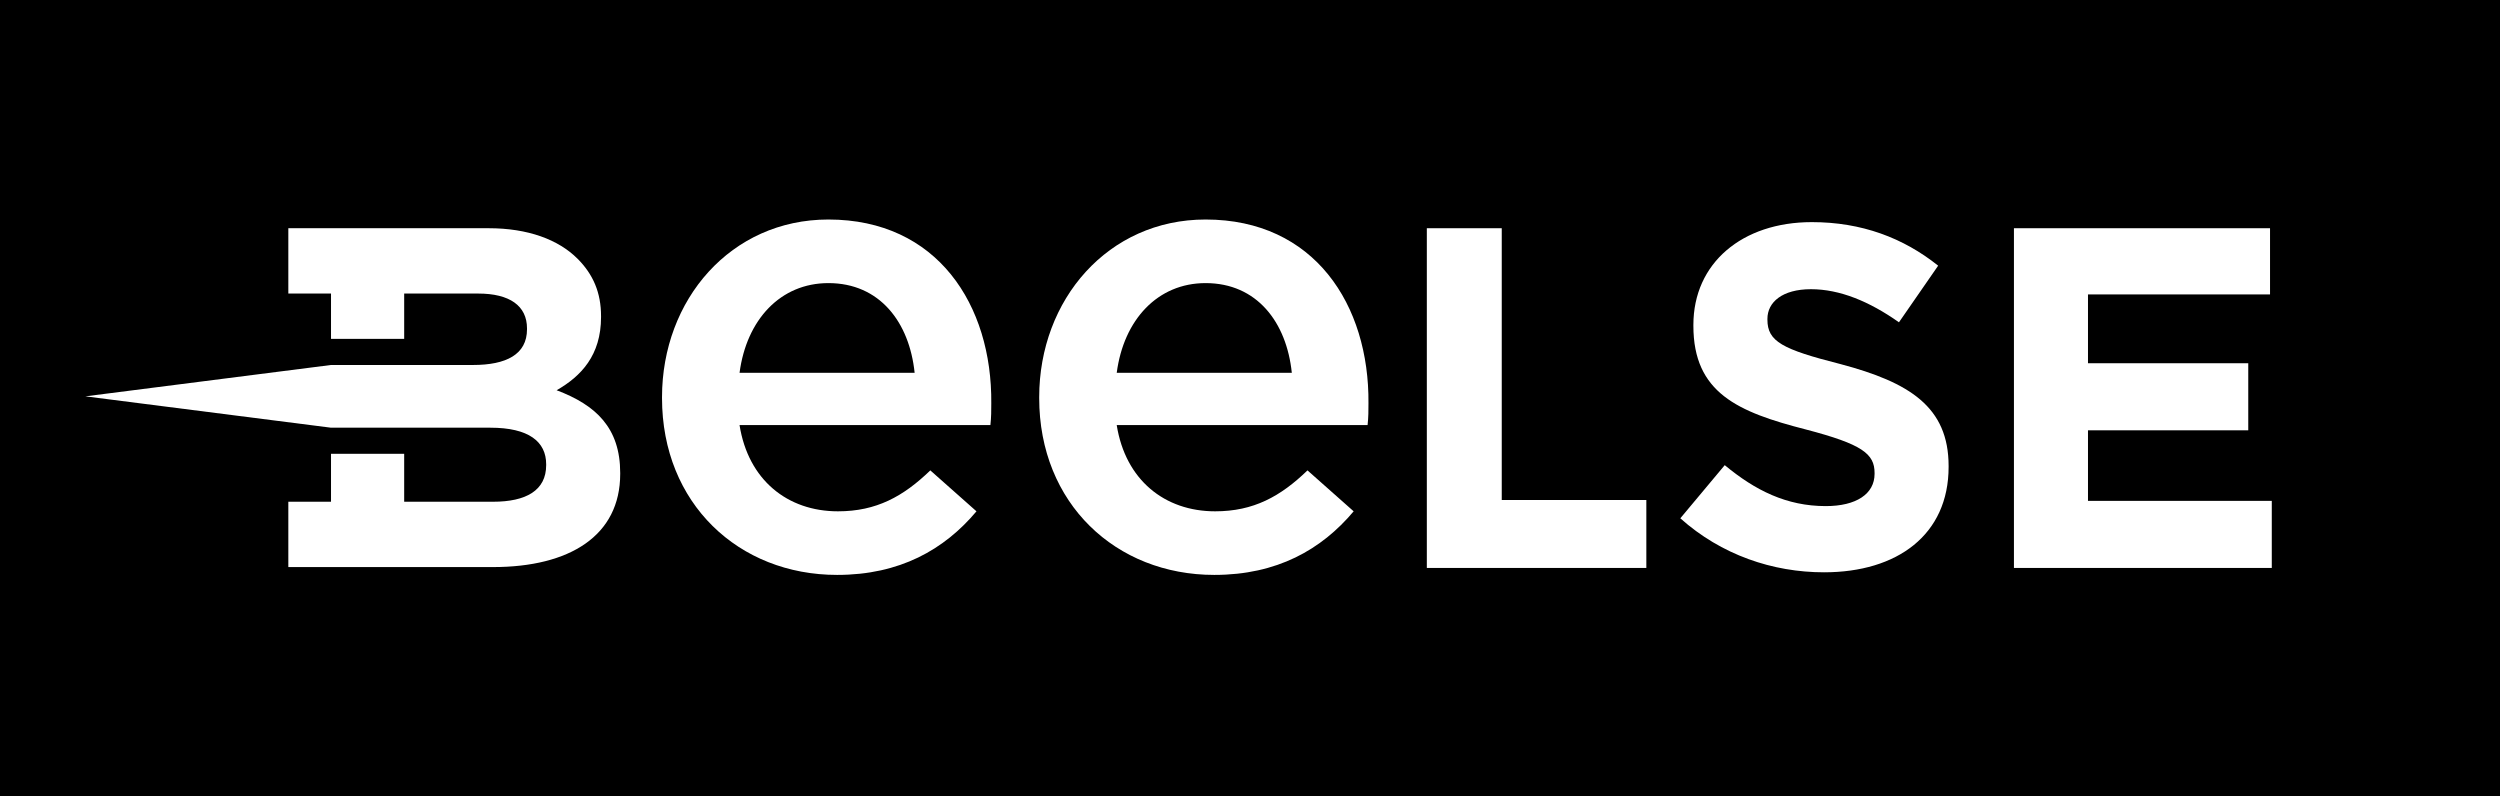
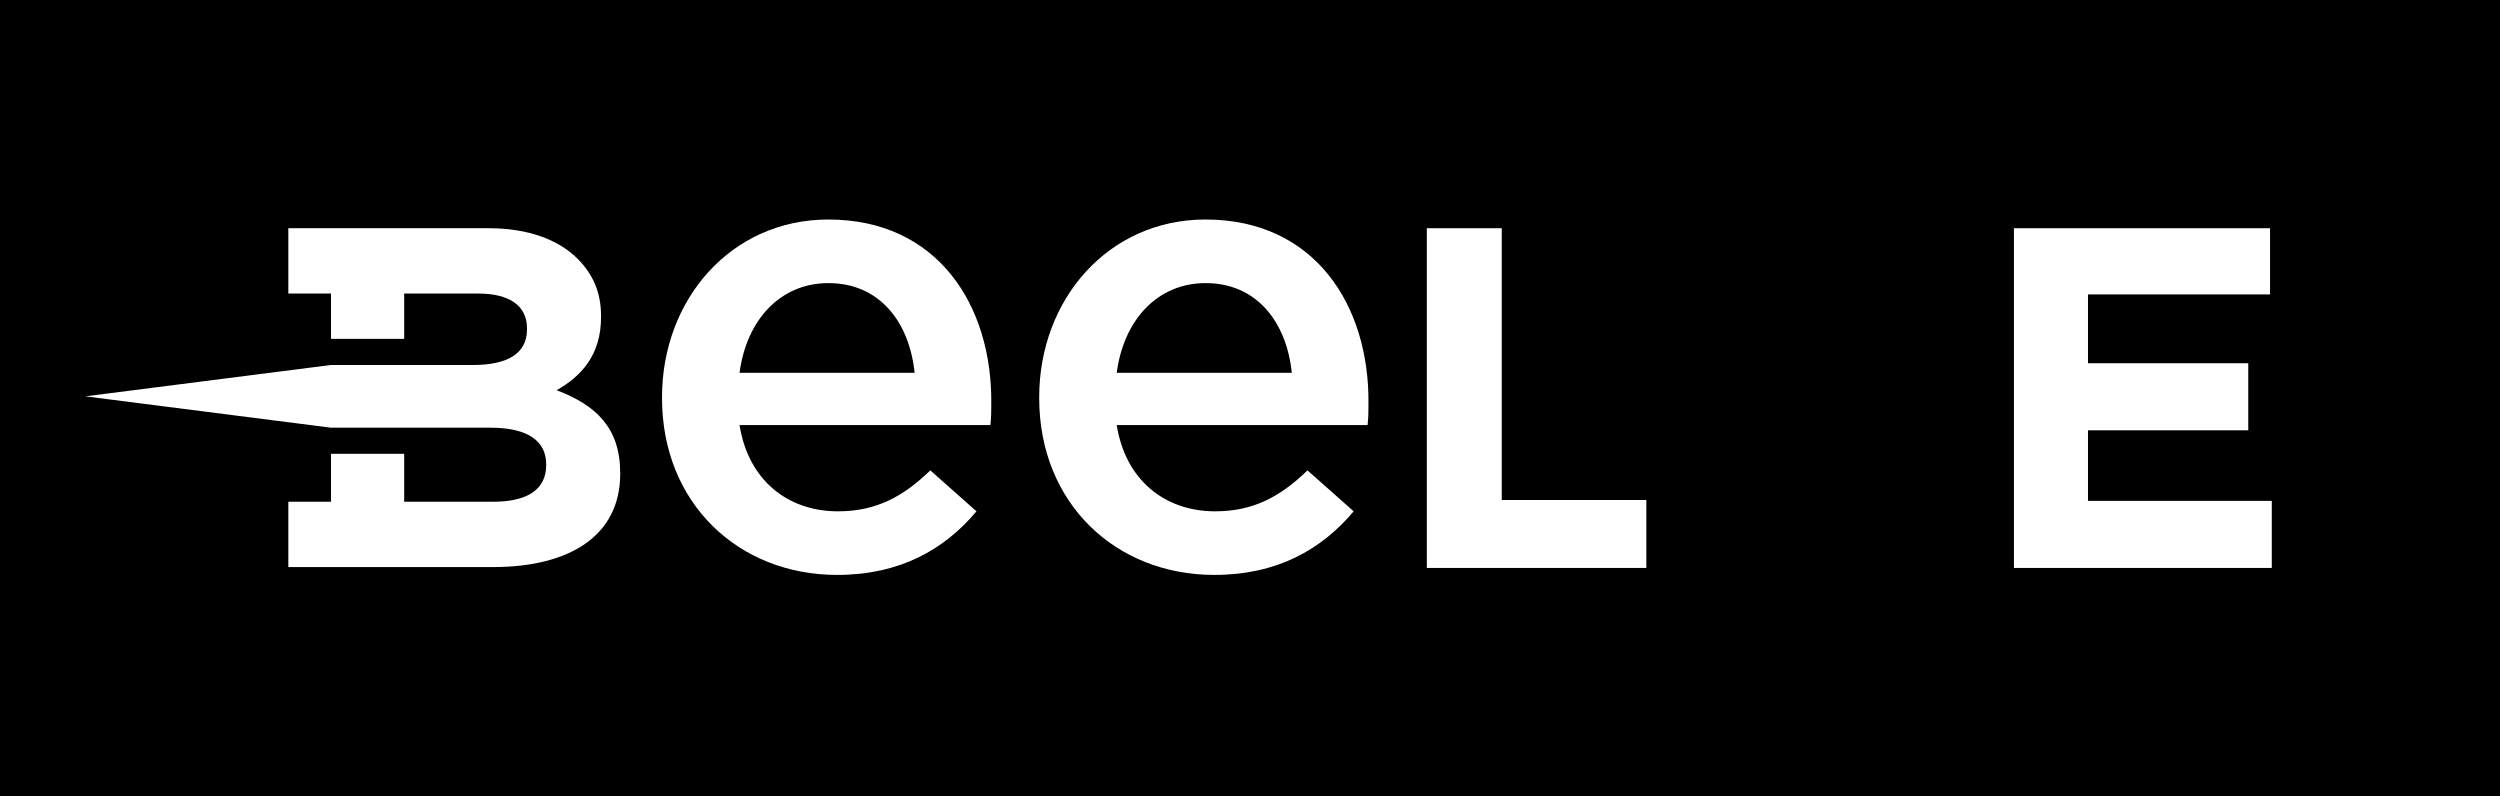
<svg xmlns="http://www.w3.org/2000/svg" version="1.1" id="Vrstva_2" x="0px" y="0px" viewBox="0 0 287 91.4" style="enable-background:new 0 0 287 91.4;" xml:space="preserve">
  <style type="text/css">
	.st0{fill:#FFFFFF;}
</style>
  <rect width="287" height="91.4" />
  <path class="st0" d="M95.1,25.2C83.9,25.2,76,34.4,76,45.6v0.1c0,12.1,8.8,20.3,20.1,20.3c7.2,0,12.3-2.9,16-7.3l-5.3-4.7  c-3.1,3-6.2,4.7-10.6,4.7c-5.8,0-10.3-3.6-11.3-9.9h28.8c0.1-0.9,0.1-1.7,0.1-2.5C113.9,35,107.6,25.2,95.1,25.2z M84.9,42.8  c0.8-6.1,4.7-10.3,10.2-10.3c5.9,0,9.3,4.5,9.9,10.3H84.9z" />
  <path class="st0" d="M138.4,25.2c-11.2,0-19.1,9.2-19.1,20.4v0.1c0,12.1,8.8,20.3,20.1,20.3c7.2,0,12.3-2.9,16-7.3l-5.3-4.7  c-3.1,3-6.2,4.7-10.6,4.7c-5.8,0-10.3-3.6-11.3-9.9h28.8c0.1-0.9,0.1-1.7,0.1-2.5C157.2,35,150.9,25.2,138.4,25.2z M128.2,42.8  c0.8-6.1,4.7-10.3,10.2-10.3c5.9,0,9.3,4.5,9.9,10.3H128.2z" />
  <polygon class="st0" points="172.4,26.2 163.8,26.2 163.8,65.2 189,65.2 189,57.4 172.4,57.4 " />
-   <path class="st0" d="M211.3,41.8c-6.7-1.7-8.4-2.6-8.4-5.1v-0.1c0-1.9,1.7-3.4,5-3.4c3.3,0,6.7,1.4,10.1,3.8l4.5-6.5  c-4-3.2-8.8-5-14.5-5c-8,0-13.6,4.7-13.6,11.8v0.1c0,7.7,5.1,9.9,12.9,11.9c6.5,1.7,7.9,2.8,7.9,5v0.1c0,2.3-2.1,3.7-5.6,3.7  c-4.5,0-8.1-1.8-11.6-4.7l-5.1,6.1c4.7,4.2,10.6,6.2,16.5,6.2c8.4,0,14.3-4.3,14.3-12.1v-0.1C223.7,46.7,219.2,43.9,211.3,41.8z" />
  <polygon class="st0" points="239.7,57.5 239.7,49.4 258.1,49.4 258.1,41.7 239.7,41.7 239.7,33.8 260.6,33.8 260.6,26.2 231.2,26.2   231.2,65.2 260.8,65.2 260.8,57.5 " />
-   <path class="st0" d="M63.9,44.8c2.8-1.6,5.1-4,5.1-8.4v-0.1c0-2.7-0.9-4.8-2.7-6.6c-2.2-2.2-5.7-3.5-10.2-3.5H49H38h-4.9v7.5H38v5.2  h8.4v-5.2H49h5.9c3.6,0,5.6,1.4,5.6,4v0.1c0,2.9-2.4,4.1-6.2,4.1h-6.4h-1.5H38L9.8,45.5L38,49.1h8.4h1.5h8.4c4.4,0,6.4,1.6,6.4,4.2  v0.1c0,2.9-2.3,4.2-6.1,4.2H49v0h-2.6v-5.5H38v5.5h-4.9v7.5H38H49h7.6c8.8,0,14.6-3.6,14.6-10.7v-0.1C71.2,49.1,68.4,46.5,63.9,44.8  z" />
+   <path class="st0" d="M63.9,44.8c2.8-1.6,5.1-4,5.1-8.4v-0.1c0-2.7-0.9-4.8-2.7-6.6c-2.2-2.2-5.7-3.5-10.2-3.5H49H38h-4.9v7.5H38v5.2  h8.4v-5.2H49h5.9c3.6,0,5.6,1.4,5.6,4v0.1c0,2.9-2.4,4.1-6.2,4.1h-6.4h-1.5H38L9.8,45.5L38,49.1h8.4h1.5h8.4c4.4,0,6.4,1.6,6.4,4.2  v0.1c0,2.9-2.3,4.2-6.1,4.2H49v0h-2.6v-5.5H38v5.5h-4.9v7.5H38H49h7.6c8.8,0,14.6-3.6,14.6-10.7v-0.1C71.2,49.1,68.4,46.5,63.9,44.8  " />
</svg>